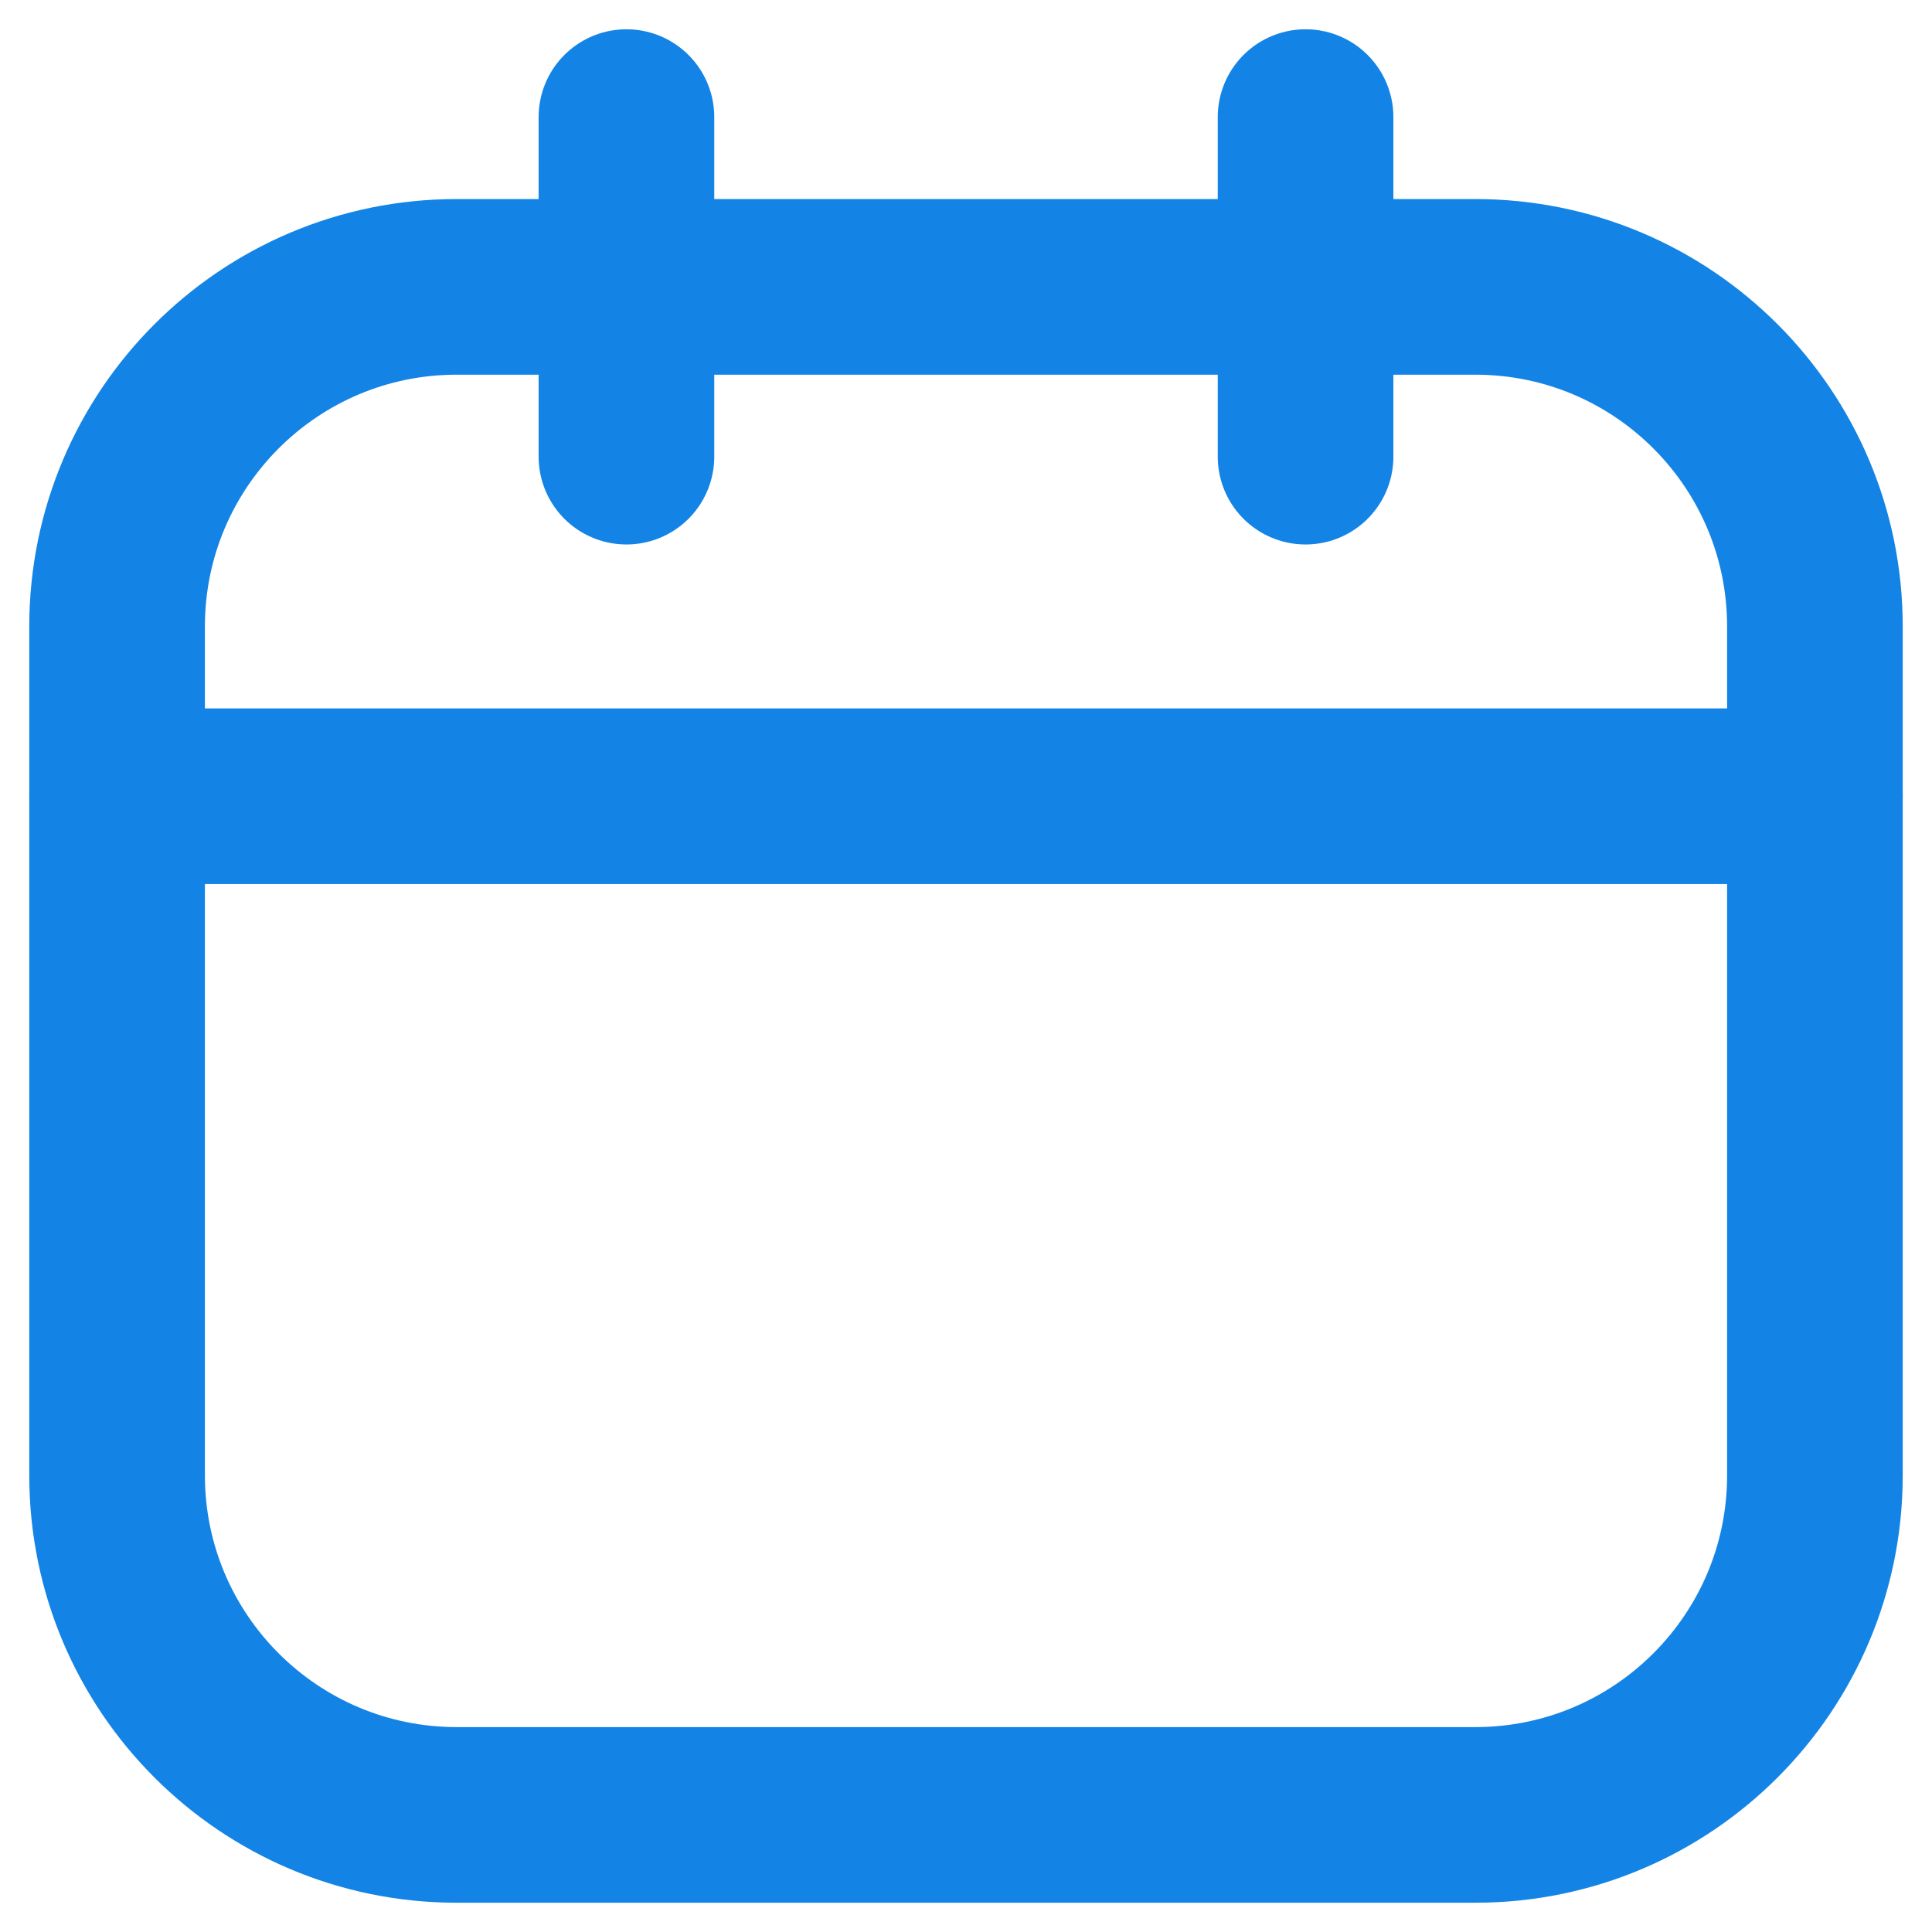
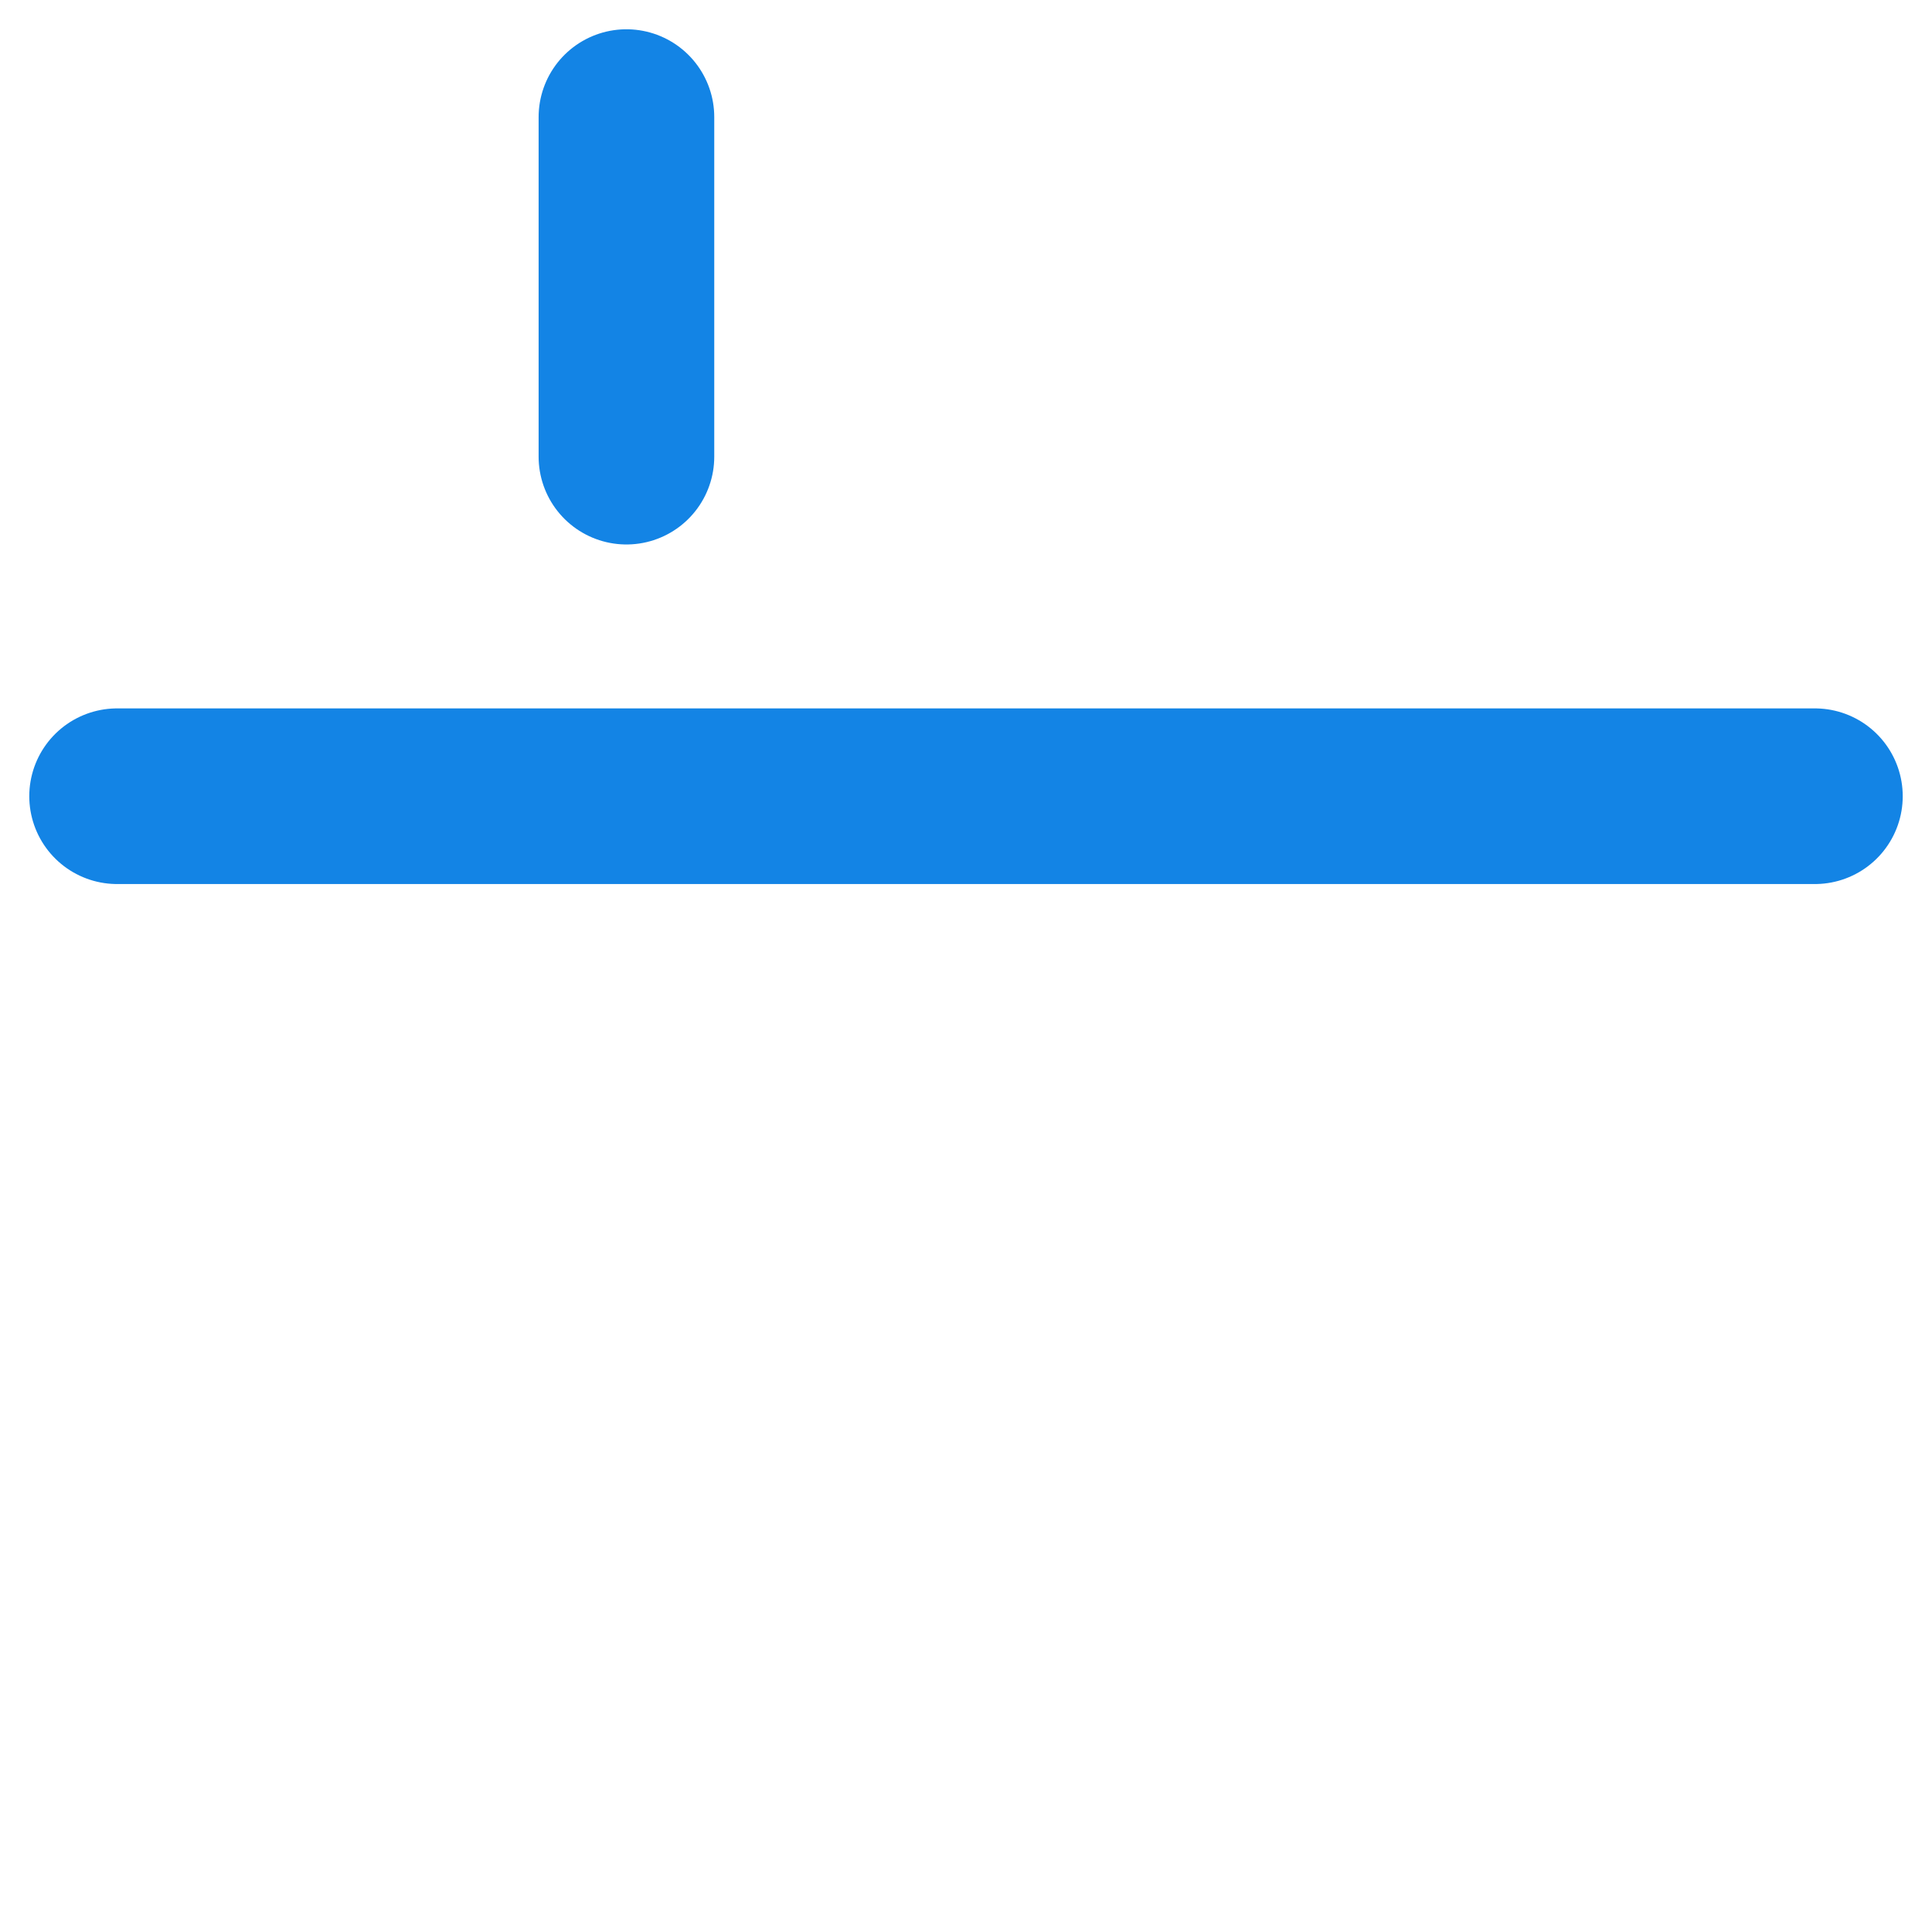
<svg xmlns="http://www.w3.org/2000/svg" width="33" height="33" viewBox="0 0 33 33" fill="none">
-   <path d="M25.2 4.9H7.8C4.597 4.9 2 7.497 2 10.7V25.2C2 28.403 4.597 31 7.8 31H25.2C28.403 31 31 28.403 31 25.2V10.7C31 7.497 28.403 4.9 25.2 4.9Z" stroke="#1384E5" stroke-width="3" stroke-linecap="round" stroke-linejoin="round" />
-   <path d="M2 13.6H31M10.7 2V7.8V2ZM22.3 2V7.8V2Z" stroke="#1384E5" stroke-width="3" stroke-linecap="round" stroke-linejoin="round" />
+   <path d="M2 13.6H31M10.7 2V7.8V2ZV7.8V2Z" stroke="#1384E5" stroke-width="3" stroke-linecap="round" stroke-linejoin="round" />
</svg>